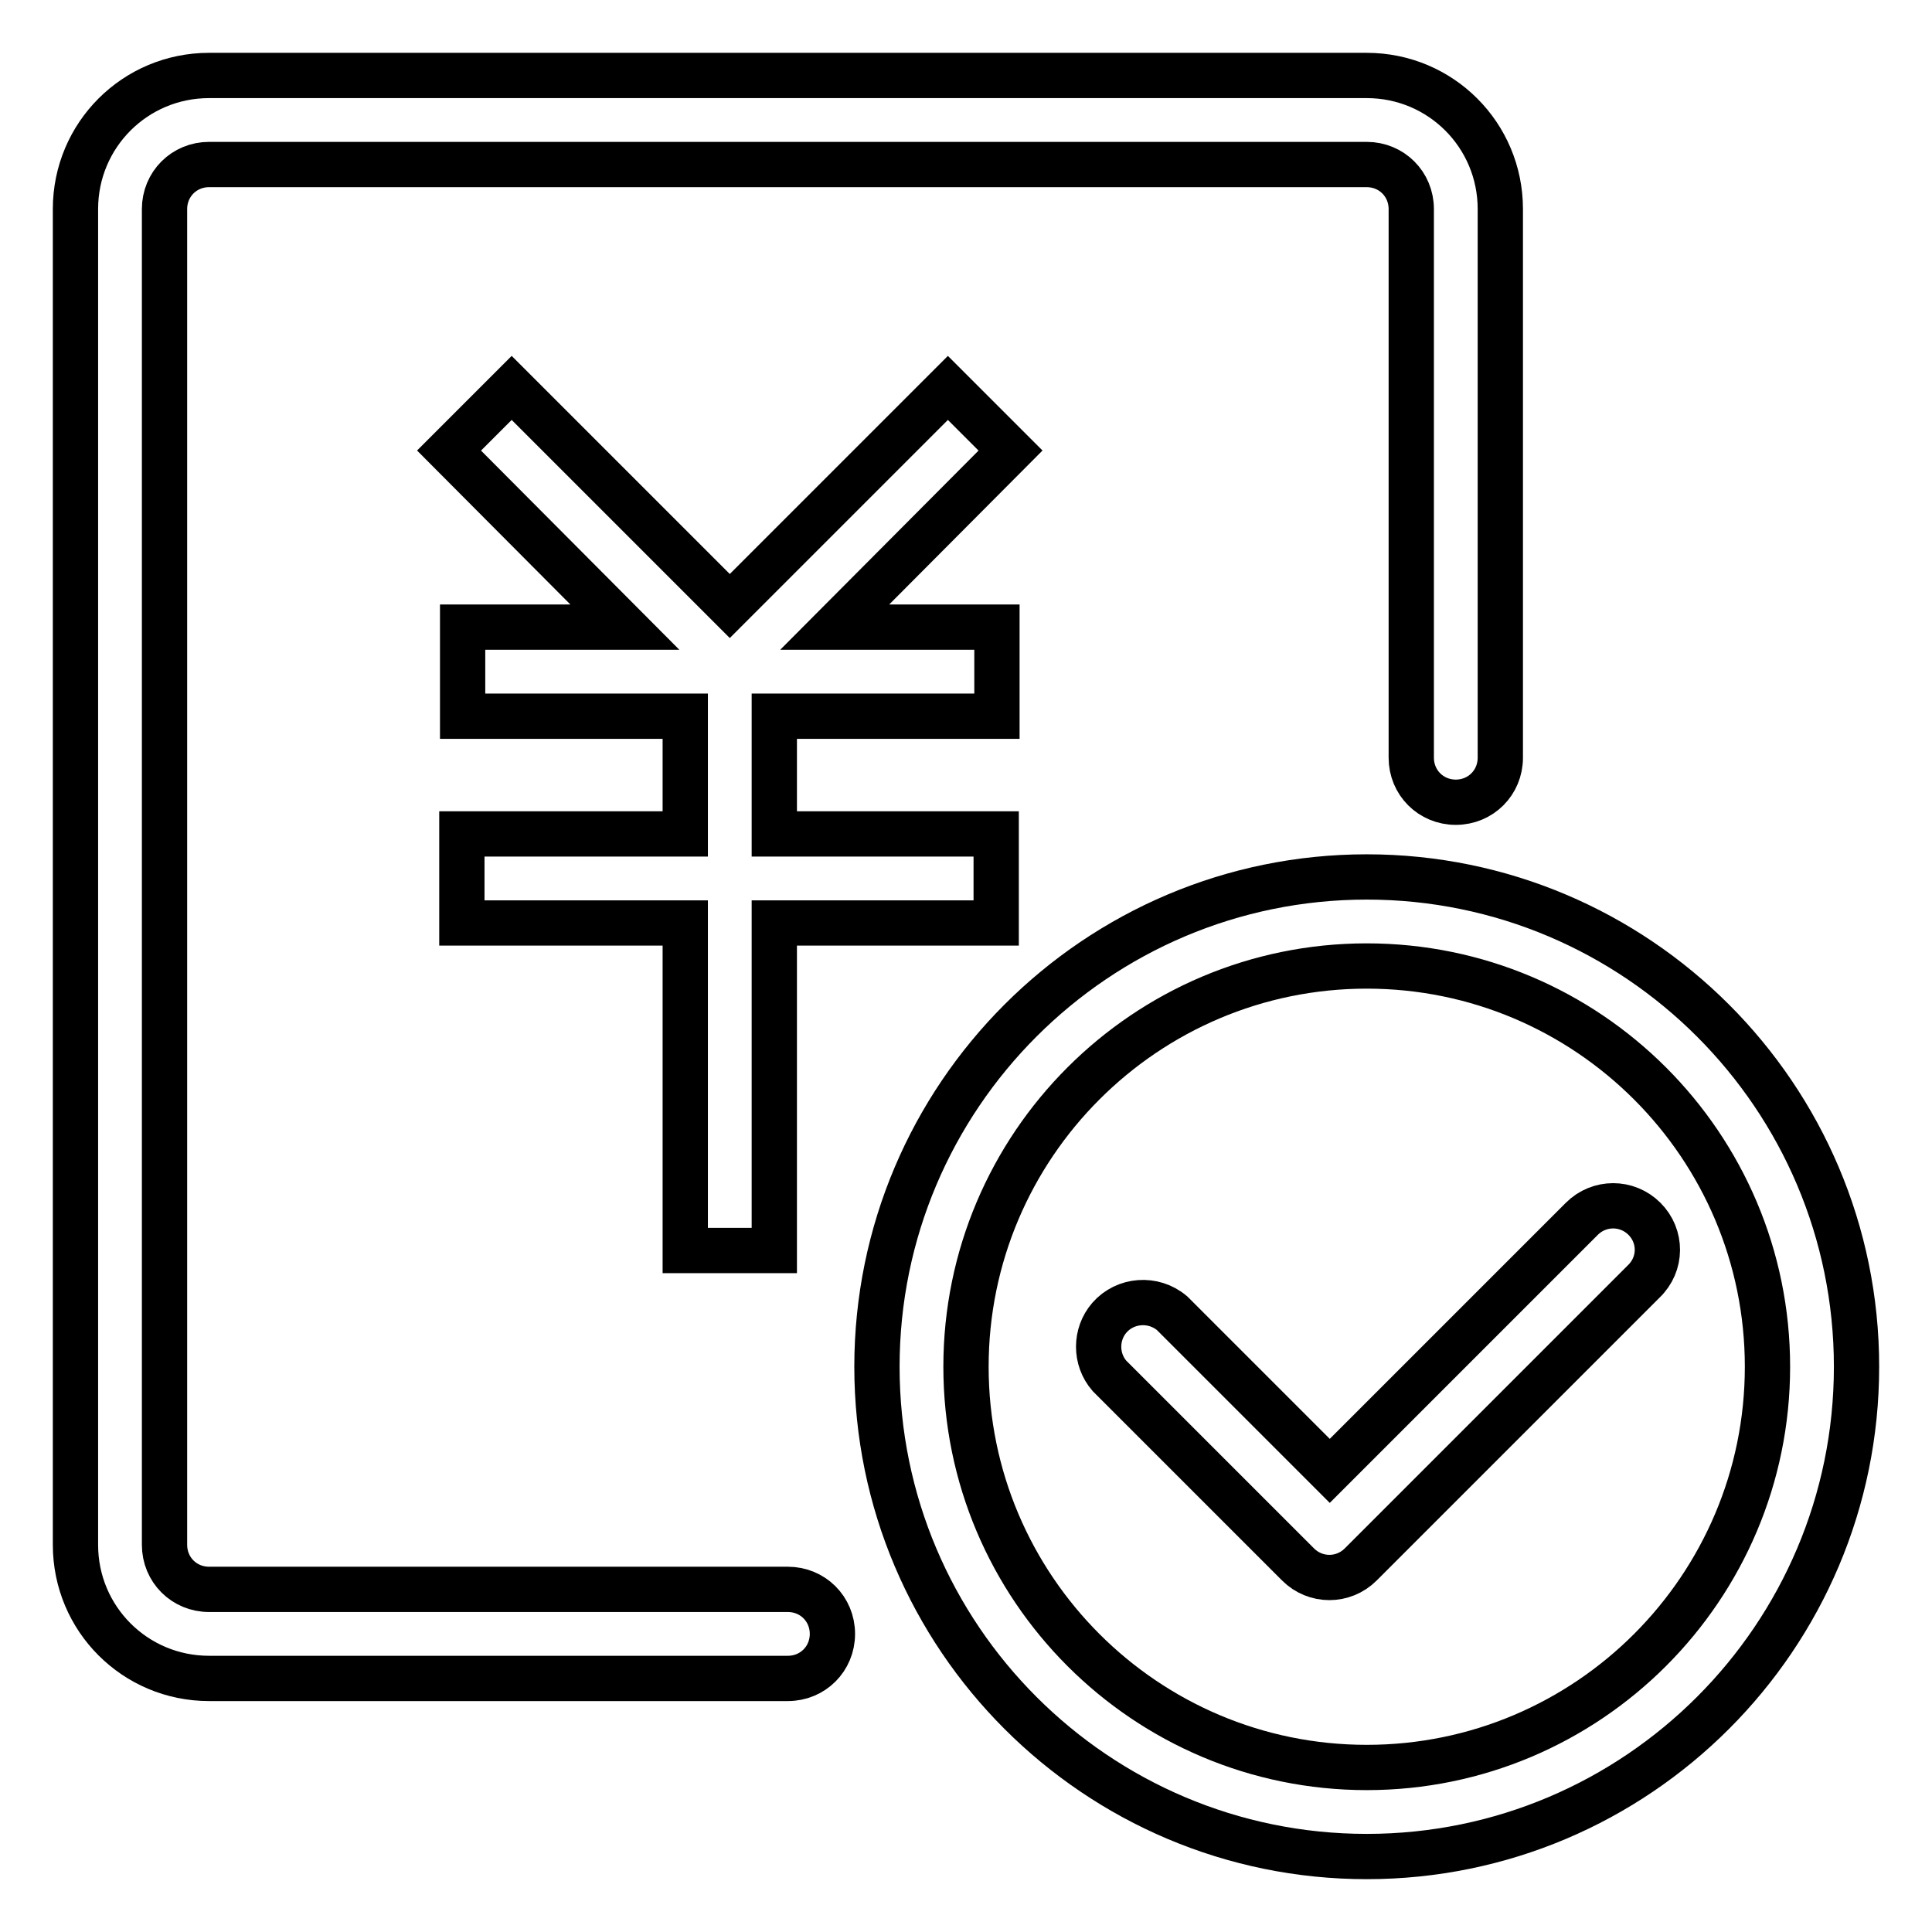
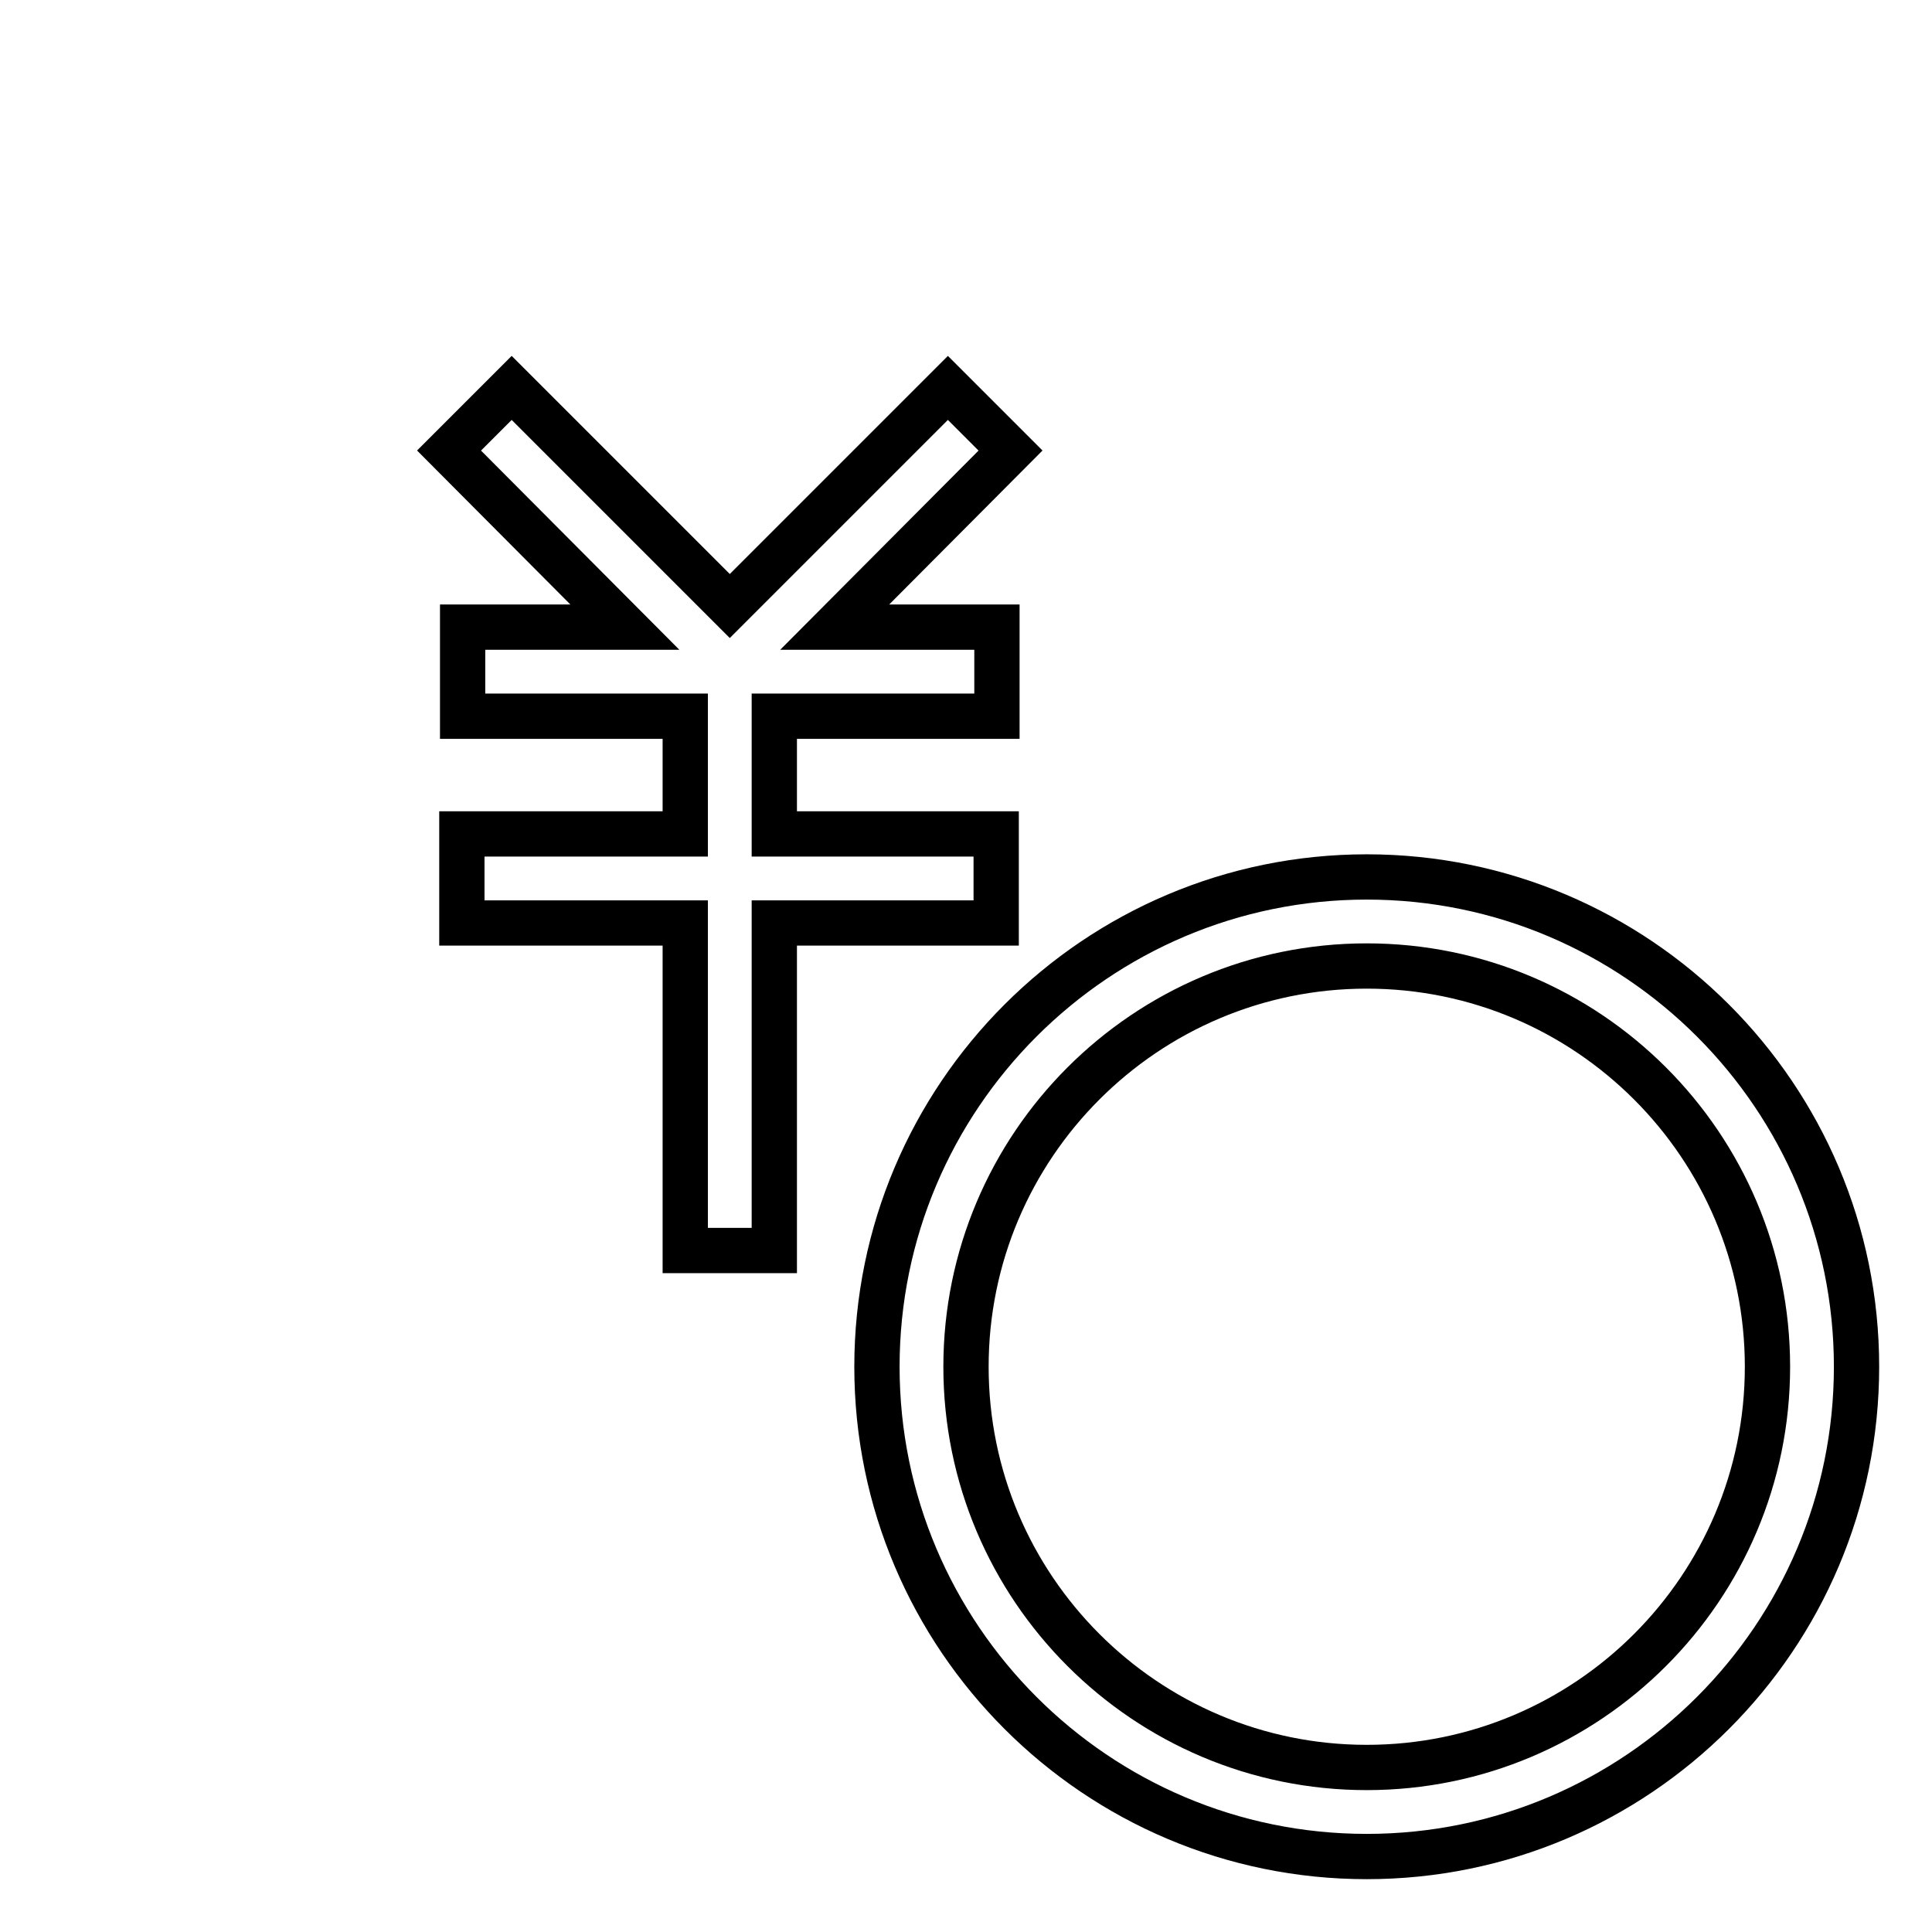
<svg xmlns="http://www.w3.org/2000/svg" version="1.1" x="0px" y="0px" viewBox="0 0 256 256" enable-background="new 0 0 256 256" xml:space="preserve">
  <g>
-     <path stroke-width="6" fill-opacity="0" stroke="#000000" d="M104.4,210.6H27.7c-3.3,0-5.9-2.6-5.9-5.9v-177c0-3.3,2.6-5.9,5.9-5.9h153.4c3.3,0,5.9,2.6,5.9,5.9v72.7 c0,3.3,2.6,5.9,5.9,5.9c3.3,0,5.9-2.6,5.9-5.9V27.7c0-9.8-7.9-17.7-17.7-17.7H27.7C17.9,10,10,17.9,10,27.7v177 c0,9.8,7.9,17.7,17.7,17.7h76.7c3.3,0,5.9-2.6,5.9-5.9S107.7,210.6,104.4,210.6L104.4,210.6L104.4,210.6z" />
    <path stroke-width="6" fill-opacity="0" stroke="#000000" d="M125.6,51.4L96.7,80.3L67.8,51.4l-8.3,8.3l23.3,23.4H61.3v11.8h29.5v15.6H61.2v11.8h29.6v43.4h11.8v-43.4 H132v-11.8h-29.4V94.9h29.5V83.1h-21.5l23.3-23.4L125.6,51.4z" />
    <path stroke-width="6" fill-opacity="0" stroke="#000000" d="M181.1,116.2c-35.8,0-64.9,29.1-64.9,64.9s29.1,64.9,64.9,64.9s64.9-29.1,64.9-64.9 S216.9,116.2,181.1,116.2z M181.1,234.2c-29.3,0-53.1-23.8-53.1-53.1c0-29.3,23.8-53.1,53.1-53.1c29.3,0,53.1,23.8,53.1,53.1 C234.2,210.4,210.4,234.2,181.1,234.2L181.1,234.2z" />
-     <path stroke-width="6" fill-opacity="0" stroke="#000000" d="M217.9,161.5c-2.3-2.3-6-2.3-8.3,0l-33.4,33.4L155.3,174c-2.5-2.1-6.2-1.8-8.3,0.6c-1.9,2.2-1.9,5.5,0,7.7 l25,25c2.3,2.3,6,2.3,8.3,0l37.5-37.5C220.2,167.5,220.2,163.8,217.9,161.5L217.9,161.5z" />
  </g>
</svg>